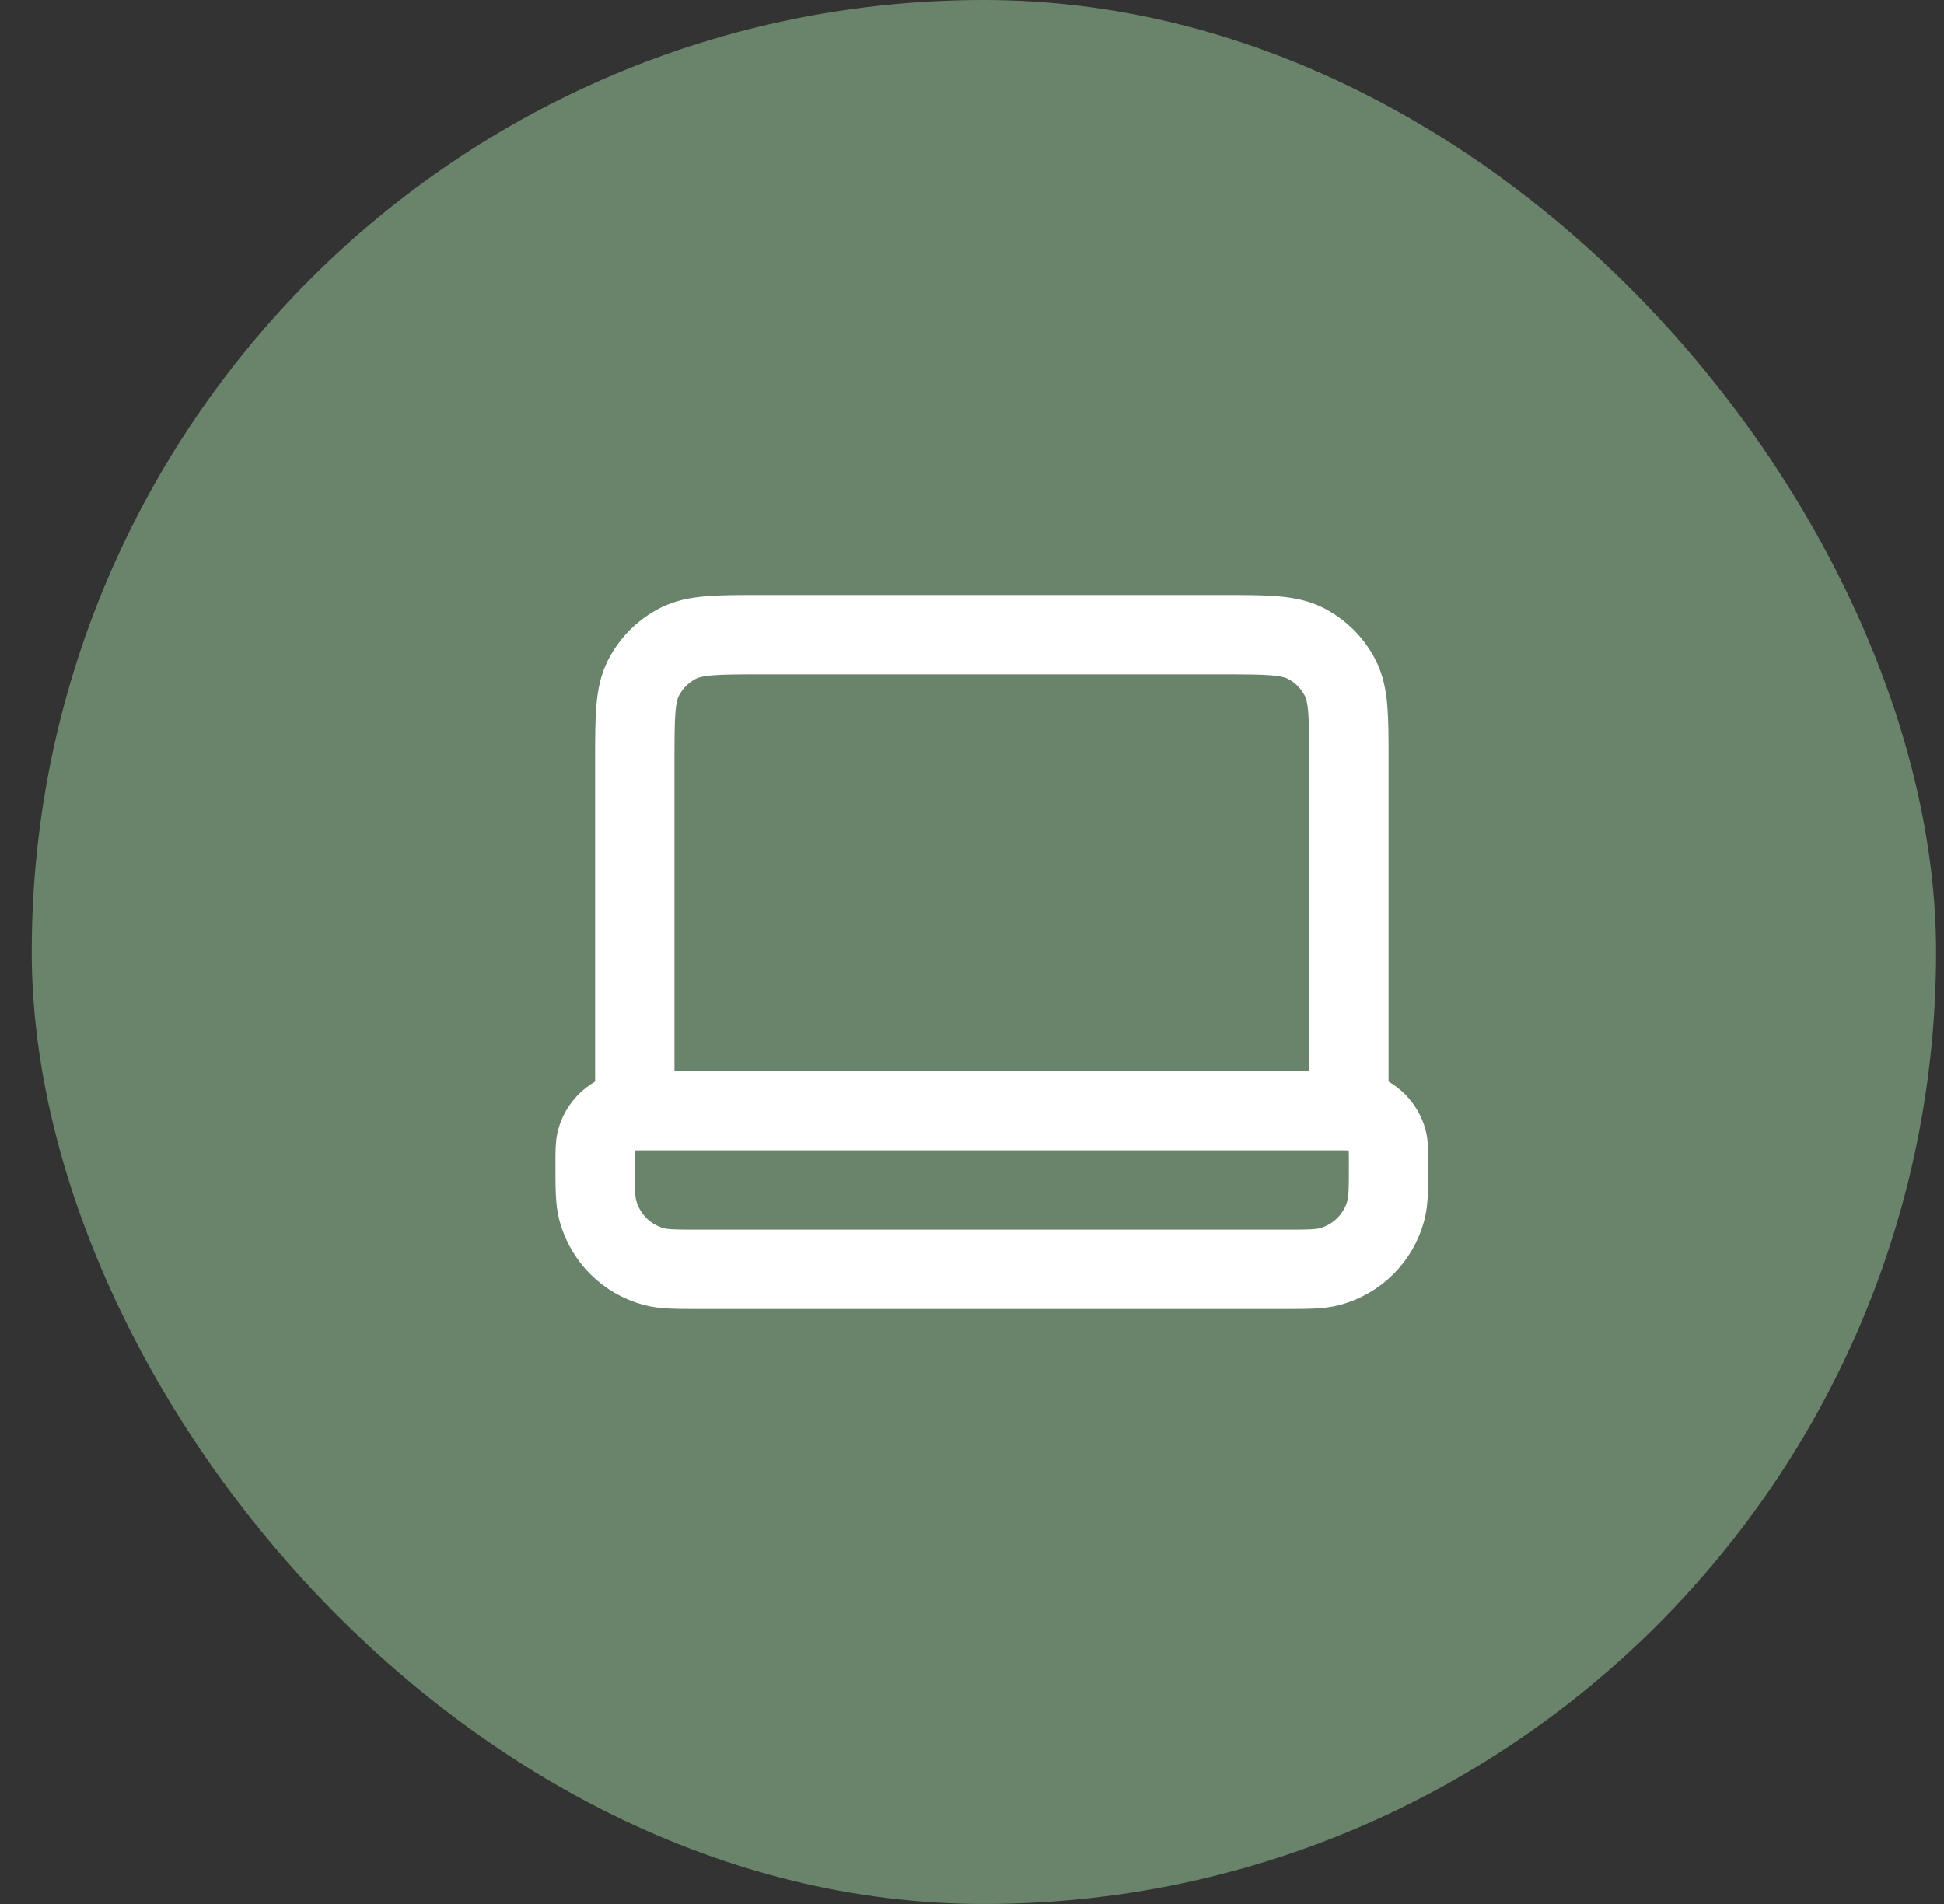
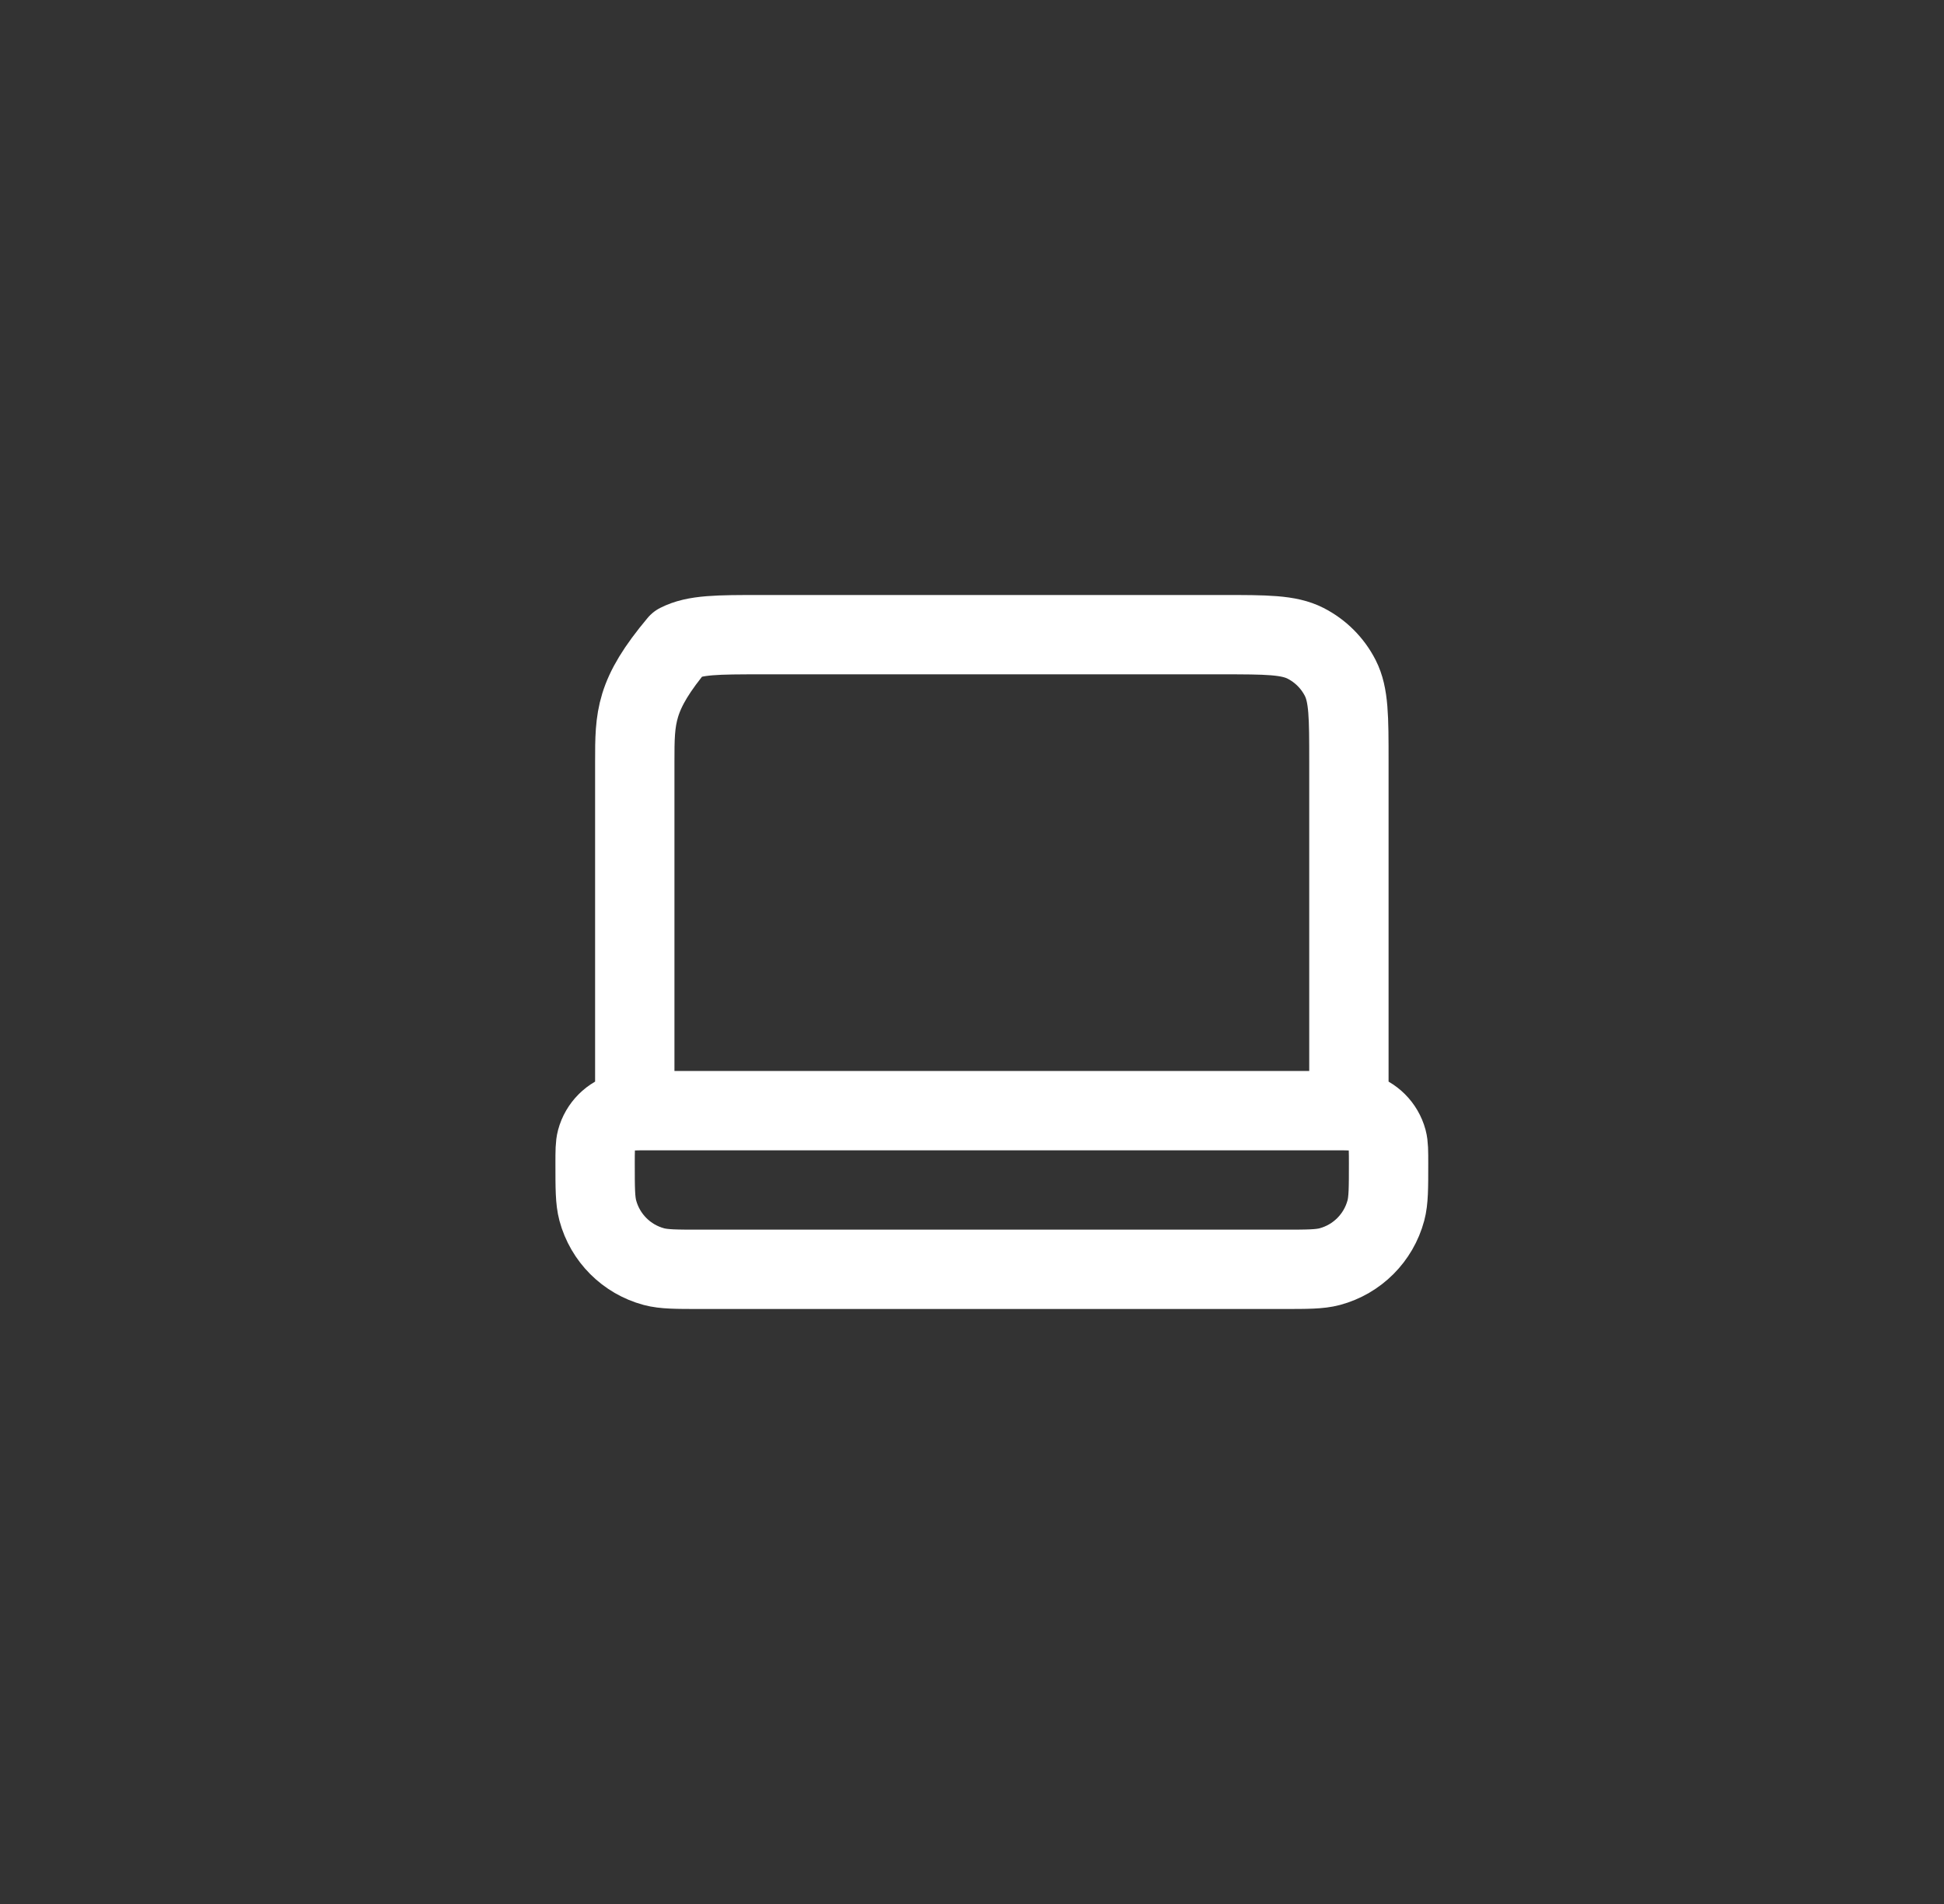
<svg xmlns="http://www.w3.org/2000/svg" width="49" height="48" viewBox="0 0 49 48" fill="none">
  <rect x="0" y="0" width="49" height="48" fill="#333333" stroke="none" />
-   <rect x="0.8" width="48" height="48" rx="24" fill="#6A846B" />
-   <path d="M34 28V19.2C34 18.08 34 17.52 33.782 17.092C33.59 16.716 33.284 16.41 32.908 16.218C32.48 16 31.92 16 30.8 16H19.2C18.08 16 17.52 16 17.092 16.218C16.716 16.41 16.41 16.716 16.218 17.092C16 17.52 16 18.08 16 19.2V28M17.667 32H32.333C32.953 32 33.263 32 33.518 31.932C34.208 31.747 34.747 31.208 34.932 30.518C35 30.263 35 29.953 35 29.333C35 29.023 35 28.868 34.966 28.741C34.873 28.396 34.604 28.127 34.259 28.034C34.132 28 33.977 28 33.667 28H16.333C16.023 28 15.868 28 15.741 28.034C15.396 28.127 15.127 28.396 15.034 28.741C15 28.868 15 29.023 15 29.333C15 29.953 15 30.263 15.068 30.518C15.253 31.208 15.792 31.747 16.482 31.932C16.737 32 17.047 32 17.667 32Z" stroke="white" stroke-width="2" stroke-linecap="round" stroke-linejoin="round" />
+   <path d="M34 28V19.2C34 18.08 34 17.52 33.782 17.092C33.59 16.716 33.284 16.41 32.908 16.218C32.48 16 31.92 16 30.8 16H19.2C18.08 16 17.52 16 17.092 16.218C16 17.52 16 18.08 16 19.2V28M17.667 32H32.333C32.953 32 33.263 32 33.518 31.932C34.208 31.747 34.747 31.208 34.932 30.518C35 30.263 35 29.953 35 29.333C35 29.023 35 28.868 34.966 28.741C34.873 28.396 34.604 28.127 34.259 28.034C34.132 28 33.977 28 33.667 28H16.333C16.023 28 15.868 28 15.741 28.034C15.396 28.127 15.127 28.396 15.034 28.741C15 28.868 15 29.023 15 29.333C15 29.953 15 30.263 15.068 30.518C15.253 31.208 15.792 31.747 16.482 31.932C16.737 32 17.047 32 17.667 32Z" stroke="white" stroke-width="2" stroke-linecap="round" stroke-linejoin="round" />
</svg>